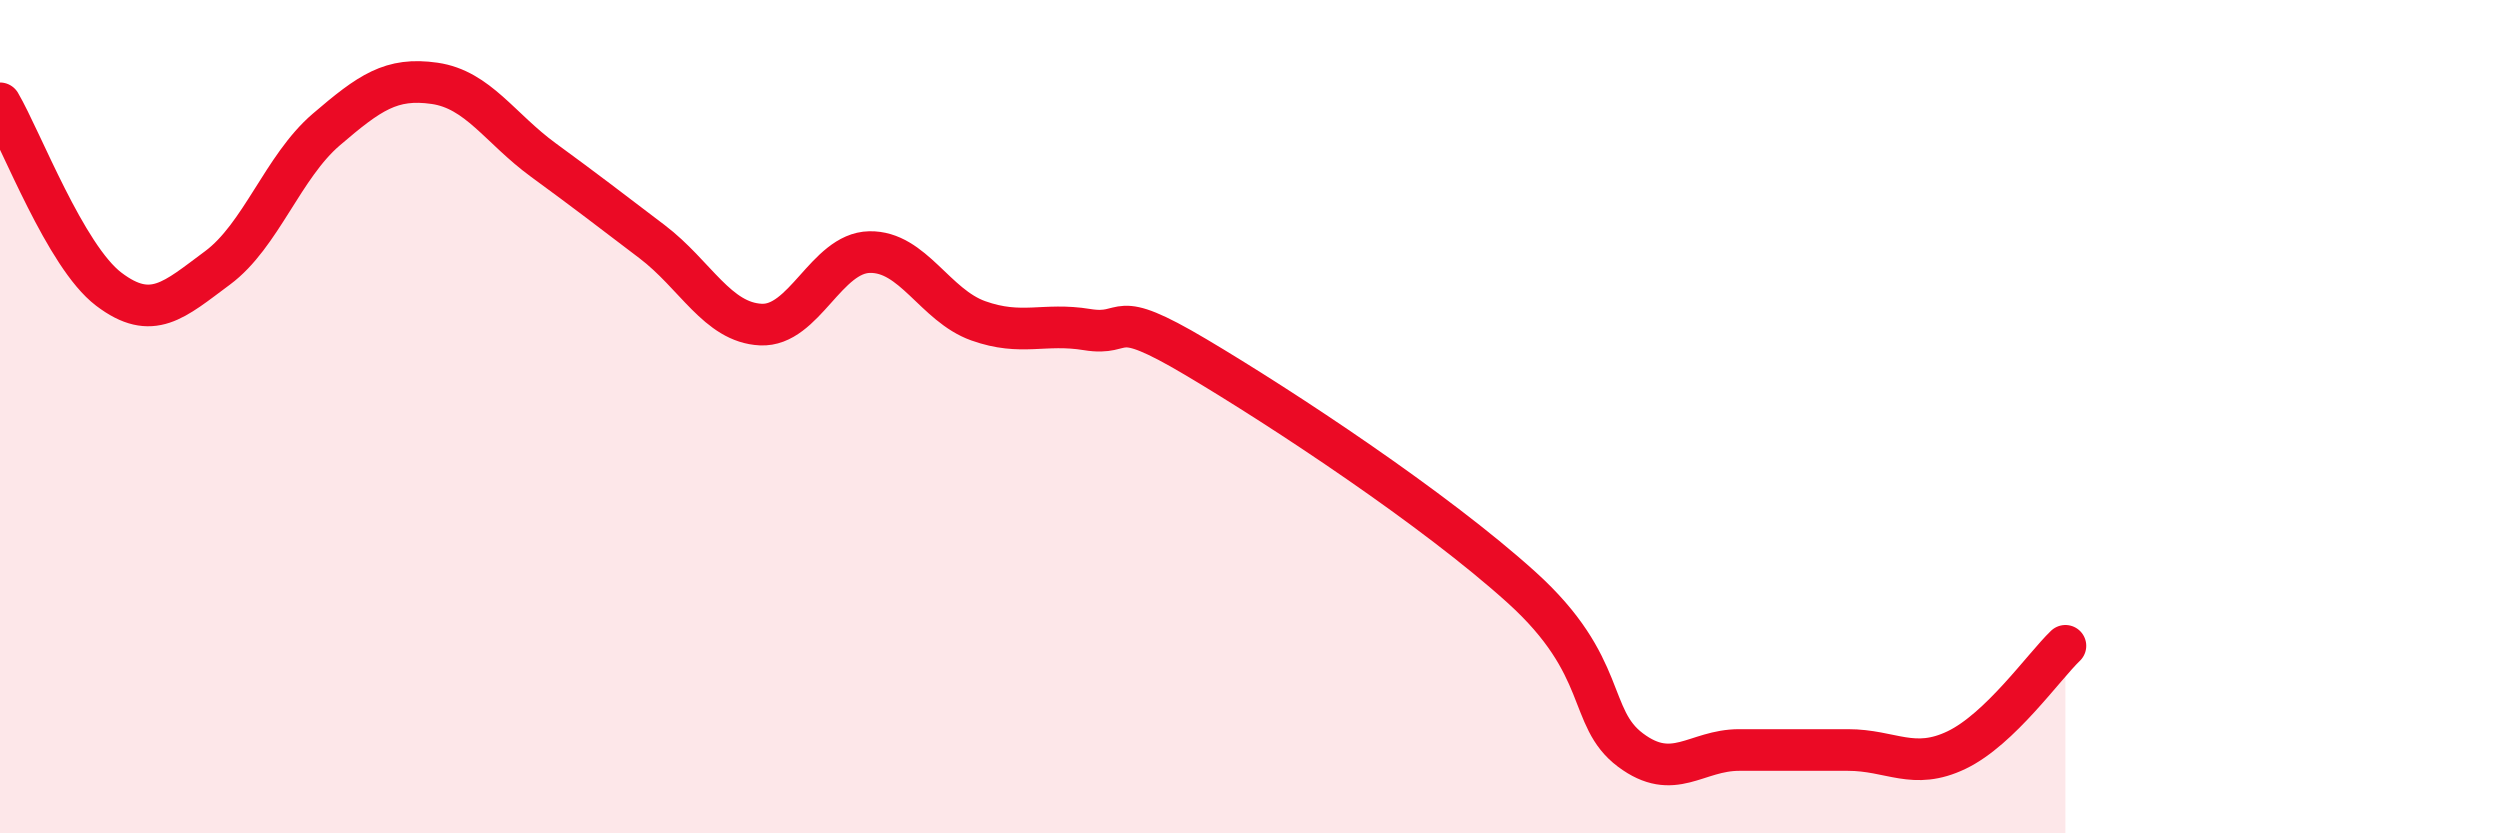
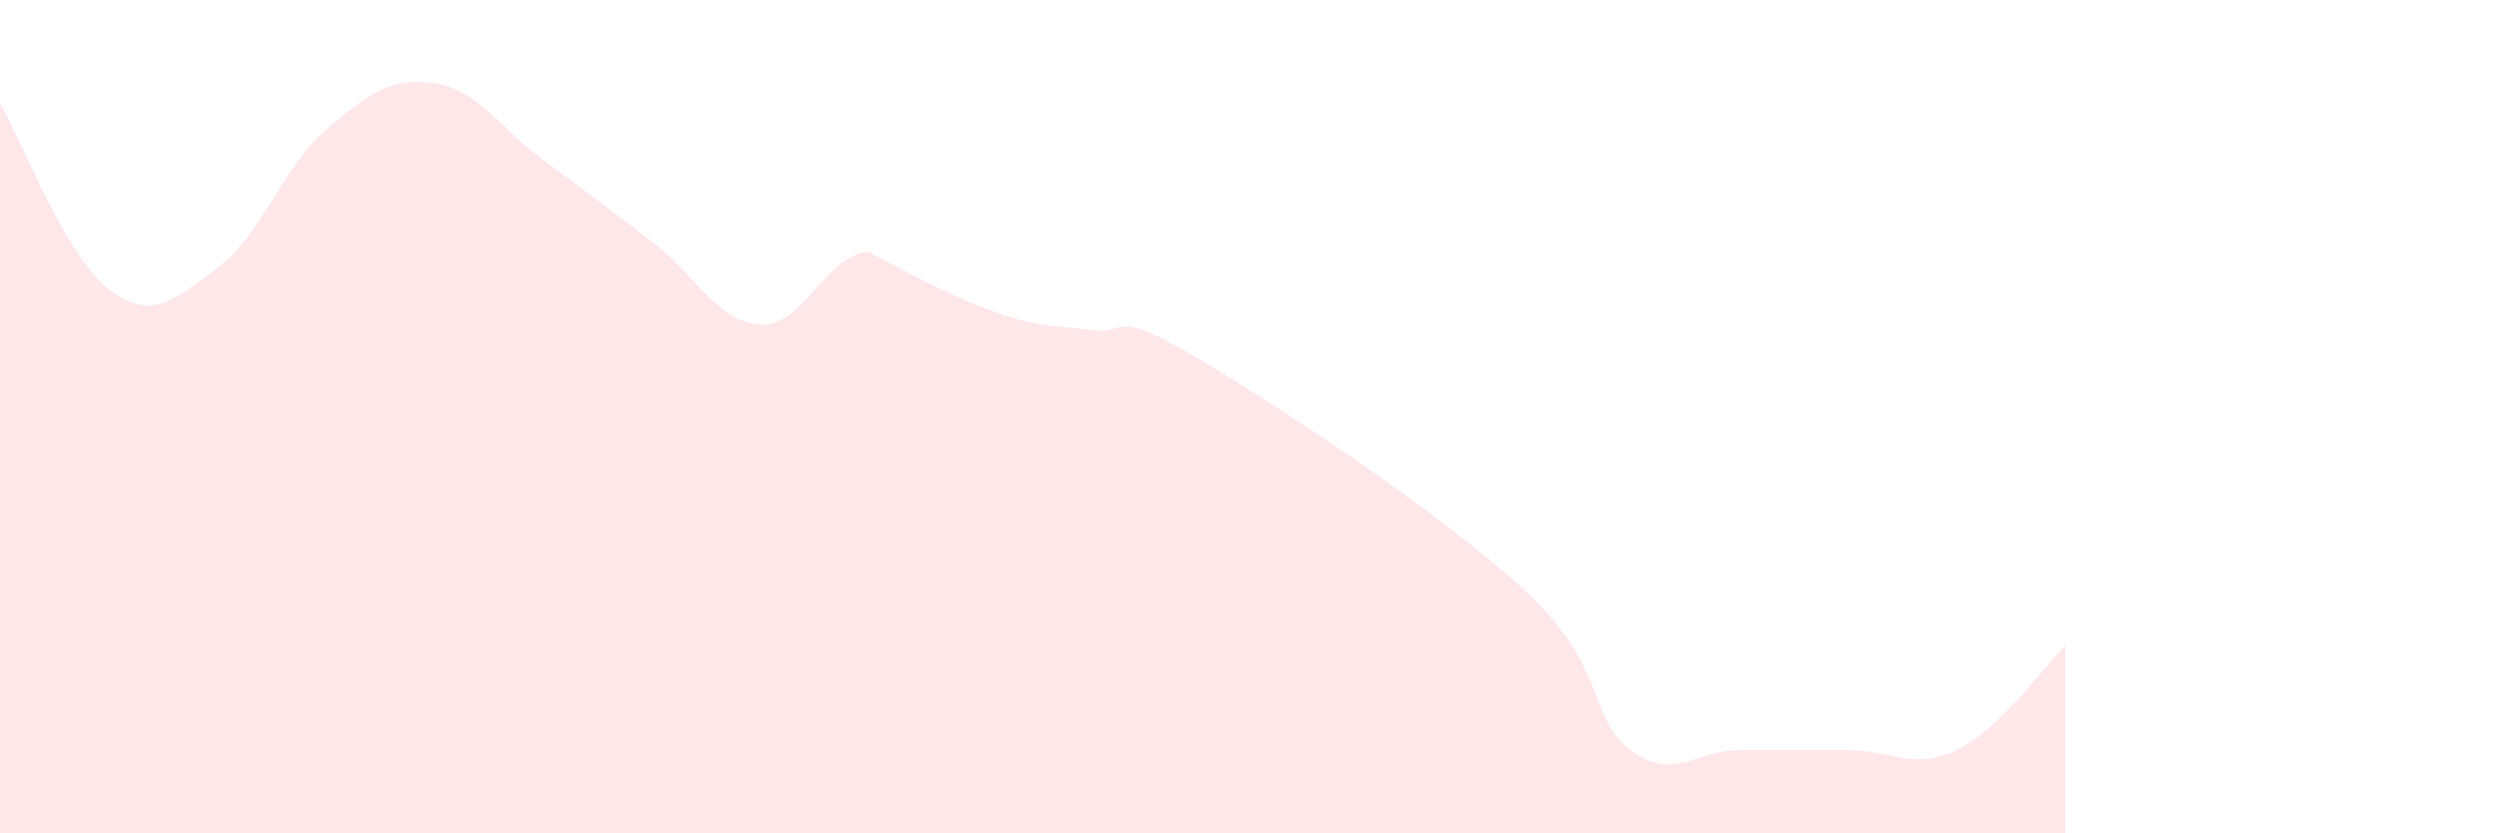
<svg xmlns="http://www.w3.org/2000/svg" width="60" height="20" viewBox="0 0 60 20">
-   <path d="M 0,2.48 C 0.52,3.37 1.57,6.15 2.61,6.94 C 3.65,7.73 4.18,7.2 5.22,6.43 C 6.26,5.66 6.79,4 7.83,3.11 C 8.87,2.22 9.39,1.85 10.43,2 C 11.47,2.15 12,3.08 13.04,3.84 C 14.08,4.6 14.61,5.01 15.65,5.8 C 16.69,6.59 17.22,7.74 18.26,7.79 C 19.3,7.84 19.83,6.07 20.87,6.05 C 21.91,6.03 22.44,7.33 23.48,7.7 C 24.52,8.07 25.05,7.74 26.09,7.91 C 27.13,8.08 26.61,7.33 28.7,8.57 C 30.79,9.81 34.43,12.21 36.52,14.1 C 38.61,15.99 38.09,17.22 39.13,18 C 40.17,18.78 40.7,18 41.74,18 C 42.78,18 43.31,18 44.35,18 C 45.39,18 45.92,18.5 46.96,18 C 48,17.5 49.05,16 49.57,15.5L49.57 20L0 20Z" fill="#EB0A25" opacity="0.1" stroke-linecap="round" stroke-linejoin="round" />
-   <path d="M 0,2.48 C 0.52,3.37 1.57,6.15 2.61,6.94 C 3.65,7.73 4.18,7.2 5.22,6.43 C 6.26,5.66 6.79,4 7.83,3.11 C 8.87,2.22 9.39,1.85 10.43,2 C 11.47,2.15 12,3.08 13.04,3.84 C 14.08,4.6 14.61,5.01 15.65,5.8 C 16.69,6.59 17.22,7.74 18.26,7.79 C 19.3,7.84 19.83,6.07 20.87,6.05 C 21.91,6.03 22.44,7.33 23.48,7.7 C 24.52,8.07 25.05,7.74 26.09,7.91 C 27.13,8.08 26.61,7.33 28.7,8.57 C 30.79,9.81 34.43,12.21 36.52,14.1 C 38.61,15.99 38.09,17.22 39.13,18 C 40.17,18.78 40.7,18 41.74,18 C 42.78,18 43.31,18 44.35,18 C 45.39,18 45.92,18.5 46.96,18 C 48,17.5 49.05,16 49.57,15.5" stroke="#EB0A25" stroke-width="1" fill="none" stroke-linecap="round" stroke-linejoin="round" />
+   <path d="M 0,2.48 C 0.52,3.37 1.57,6.15 2.61,6.94 C 3.65,7.73 4.18,7.2 5.22,6.43 C 6.26,5.66 6.79,4 7.83,3.11 C 8.87,2.22 9.39,1.85 10.43,2 C 11.47,2.15 12,3.08 13.04,3.84 C 14.08,4.6 14.61,5.01 15.65,5.8 C 16.69,6.59 17.22,7.74 18.26,7.79 C 19.3,7.84 19.83,6.07 20.87,6.05 C 24.52,8.07 25.05,7.74 26.09,7.91 C 27.13,8.08 26.61,7.33 28.7,8.57 C 30.79,9.81 34.43,12.21 36.52,14.1 C 38.61,15.99 38.09,17.22 39.13,18 C 40.17,18.78 40.7,18 41.74,18 C 42.78,18 43.31,18 44.35,18 C 45.39,18 45.92,18.5 46.96,18 C 48,17.5 49.05,16 49.57,15.5L49.57 20L0 20Z" fill="#EB0A25" opacity="0.1" stroke-linecap="round" stroke-linejoin="round" />
</svg>